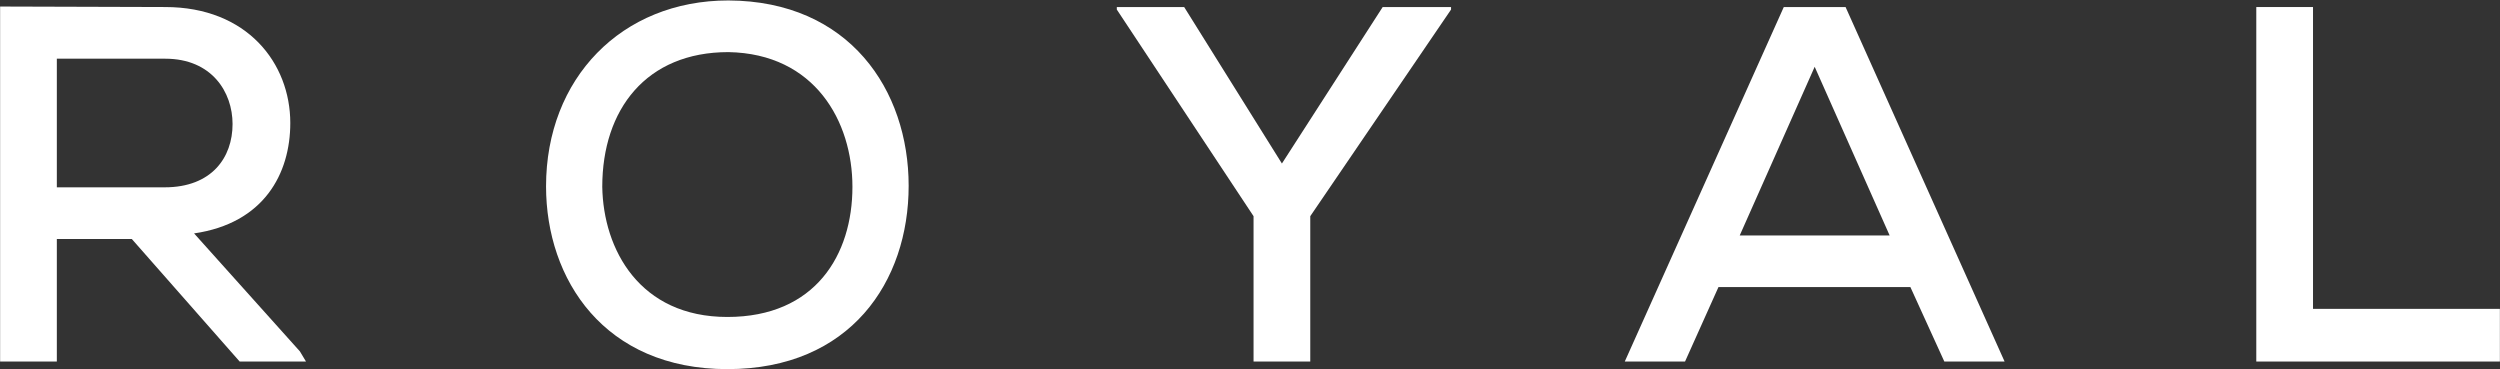
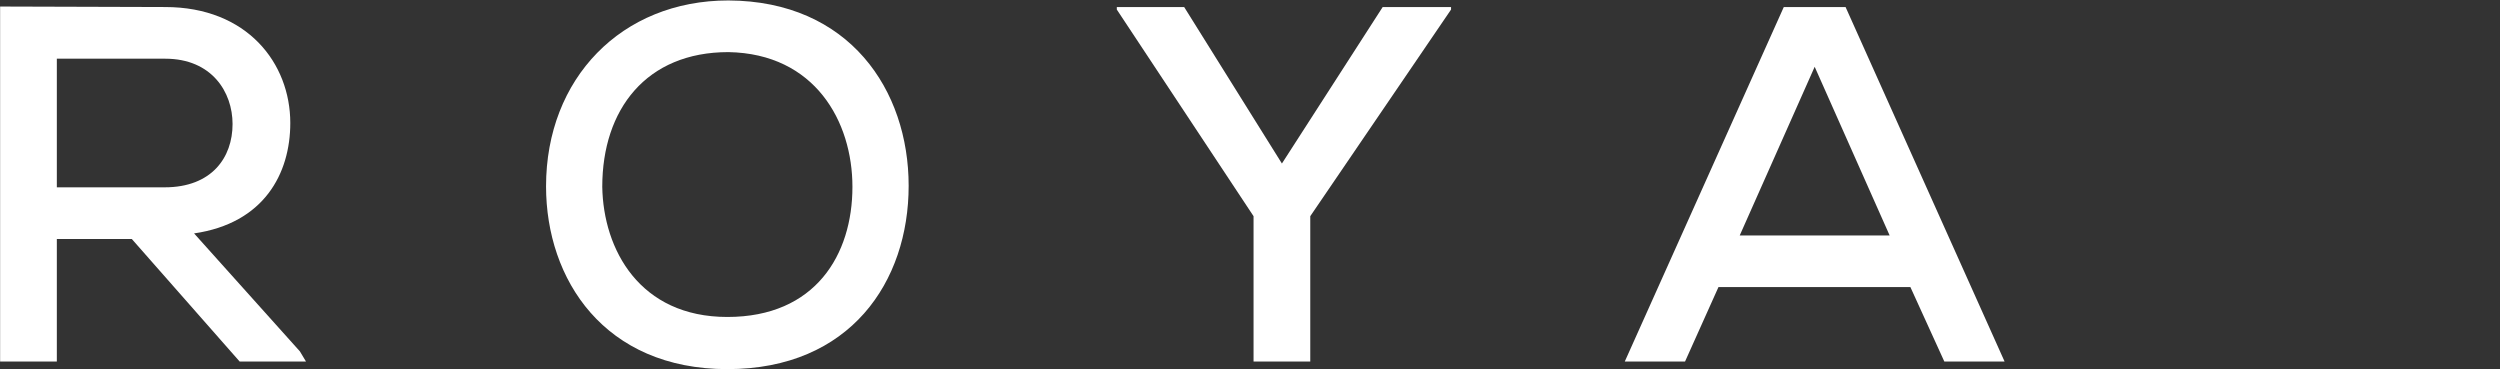
<svg xmlns="http://www.w3.org/2000/svg" width="4135" height="611" viewBox="0 0 4135 611">
  <rect x="0" y="0" width="4135" height="611" fill="#333333" stroke="none" />
  <path id="Path" fill="#001935" stroke="none" visibility="hidden" d="M -2099 3234 L 6234 3234 L 6234 -5099 L -2099 -5099 Z" />
  <path id="path1" fill="#ffffff" stroke="none" d="M 94.003 97.081 L 94.003 309.835 L 272.417 309.835 C 350.318 309.835 384.658 260.412 384.658 205.131 C 384.658 152.363 350.318 97.081 273.254 97.081 Z M 506.116 597.978 L 396.387 597.978 L 217.973 395.269 L 94.003 395.269 L 94.003 597.978 L 0.194 597.978 L 0.194 10.81 C 91.491 10.81 181.958 11.643 273.254 11.643 C 408.949 11.643 480.146 104.627 480.146 203.456 C 480.146 287.219 436.589 369.304 320.998 386.057 L 496.062 581.22 Z" />
  <path id="path2" fill="#ffffff" stroke="none" d="M 1203.037 524.261 C 1348.785 524.261 1409.928 421.232 1409.928 308.995 C 1409.928 200.941 1347.948 88.708 1204.712 86.191 C 1069.017 86.191 996.149 180.838 996.149 308.995 C 997.824 412.862 1058.13 524.261 1203.037 524.261 M 1502.908 307.324 C 1502.908 465.63 1406.583 610.537 1203.037 610.537 C 999.499 610.537 903.169 462.281 903.169 308.157 C 903.169 129.748 1027.977 0.757 1204.712 0.757 C 1404.904 1.595 1502.908 149.014 1502.908 307.324" />
  <path id="path3" fill="#ffffff" stroke="none" d="M 2120.277 270.467 L 2286.962 11.644 L 2400.041 11.644 L 2400.041 15.831 L 2167.184 357.576 L 2167.184 597.975 L 2073.371 597.975 L 2073.371 357.576 L 1847.213 15.831 L 1847.213 11.644 L 1958.617 11.644 Z" />
  <path id="path4" fill="#ffffff" stroke="none" d="M 3001.482 110.484 L 2877.512 389.406 L 3125.448 389.406 Z M 3159.792 474.84 L 2842.334 474.84 L 2787.053 597.977 L 2687.374 597.977 L 2950.388 11.642 L 3052.58 11.642 L 3315.586 597.977 L 3215.911 597.977 Z" />
-   <path id="path5" fill="#ffffff" stroke="none" d="M 3825.724 11.644 L 3825.724 510.861 L 4134.808 510.861 L 4134.808 597.978 L 3731.907 597.978 L 3731.907 11.644 Z" />
  <path id="path6" fill="#ffffff" stroke="none" visibility="hidden" d="M 1724.704 -879.182 C 1724.629 -878.861 1724.479 -878.29 1724.324 -877.636 C 1724.67 -878.402 1725.07 -879.236 1724.704 -879.182" />
-   <path id="path7" fill="#ffffff" stroke="none" visibility="hidden" d="M 1735.362 -257.291 C 1733.479 -246.987 1730.812 -236.738 1727.675 -226.755 C 1724.904 -218.072 1718.471 -212.689 1708.901 -213.11 C 1702.63 -213.368 1696.301 -214.468 1690.235 -216.034 C 1684.222 -217.551 1681.923 -221.368 1682.235 -227.588 C 1682.443 -231.459 1683.123 -235.225 1683.593 -239.042 C 1685.318 -252.741 1687.414 -266.441 1688.564 -280.194 C 1689.293 -288.507 1686.418 -296.04 1679.568 -301.473 C 1668.273 -310.314 1656.982 -319.151 1645.687 -327.934 C 1641.395 -331.384 1636.795 -334.467 1632.875 -338.338 C 1625.237 -345.713 1623.2 -354.812 1627.541 -364.433 C 1630.521 -371.024 1634.704 -377.19 1639.095 -382.945 C 1642.916 -387.961 1647.932 -392.044 1652.324 -396.594 C 1658.078 -402.552 1659.49 -409.456 1657.136 -417.352 C 1655.773 -421.955 1654.469 -426.709 1654.207 -431.472 C 1653.369 -446.321 1650.286 -460.542 1644.849 -474.295 C 1642.232 -480.936 1638.991 -487.524 1637.633 -494.482 C 1633.241 -517.018 1625.604 -538.142 1613.371 -557.646 C 1606.834 -568.05 1602.284 -579.399 1601.184 -591.74 C 1598.413 -622.693 1600.242 -653.388 1606.988 -683.766 C 1611.592 -704.423 1612.638 -725.181 1609.08 -745.892 C 1604.217 -774.337 1598.205 -802.624 1593.184 -831.068 C 1588.689 -856.846 1584.664 -882.733 1580.635 -908.615 C 1580.635 -908.615 1576.085 -981.662 1491.897 -993.691 C 1445.203 -1000.333 1407.867 -1001.745 1382.301 -1001.745 C 1381.514 -1001.795 1380.73 -1001.795 1379.893 -1001.795 C 1378.48 -1001.795 1377.068 -1001.745 1375.71 -1001.745 C 1375.656 -1001.695 1375.556 -1001.695 1375.451 -1001.745 C 1366.456 -1001.482 1357.46 -1000.957 1348.519 -1000.907 L 1347.528 -1000.907 C 1346.427 -1000.853 1345.54 -1000.853 1344.861 -1000.853 C 1341.882 -1000.853 1338.899 -1000.907 1335.865 -1001.065 C 1296.542 -1002.895 1258.373 -997.716 1220.933 -985.741 C 1201.95 -979.679 1182.759 -978.321 1164.251 -987.262 C 1154.052 -992.229 1143.49 -994.528 1132.407 -994.737 C 1110.391 -995.158 1088.325 -994.632 1066.364 -995.836 C 1032.844 -997.616 999.379 -999.861 965.864 -996.882 C 943.115 -994.895 920.474 -990.766 897.725 -989.354 C 859.61 -986.945 821.436 -985.533 783.213 -984.541 C 752.256 -983.754 721.669 -987.729 691.391 -994.216 C 679.417 -996.778 672.2 -1004.411 669.117 -1016.073 C 664.567 -1032.856 669.484 -1045.039 683.55 -1049.747 C 703.524 -1056.388 723.969 -1059.888 745.143 -1056.914 C 761.459 -1054.659 777.775 -1054.609 794.037 -1057.38 C 805.016 -1059.263 815.841 -1062.088 826.769 -1064.546 C 845.594 -1068.78 858.143 -1063.288 867.505 -1046.714 C 868.863 -1044.31 870.692 -1042.006 872.68 -1040.022 C 873.622 -1039.131 875.559 -1038.556 876.917 -1038.818 C 887.425 -1040.543 897.937 -1042.585 908.445 -1044.414 C 947.823 -1051.055 986.879 -1059.055 1025.003 -1071.029 C 1048.165 -1078.246 1071.226 -1085.462 1095.7 -1086.295 C 1109.4 -1086.82 1123.253 -1087.658 1135.961 -1081.175 C 1145.531 -1076.204 1155.99 -1075.213 1166.343 -1073.8 C 1178.789 -1072.075 1191.284 -1070.871 1203.729 -1072.021 C 1208.016 -1072.442 1212.304 -1073.121 1216.591 -1074.113 C 1245.665 -1081.121 1274.739 -1088.233 1303.813 -1095.291 C 1303.813 -1095.291 1304.021 -1095.345 1304.442 -1095.449 C 1306.637 -1095.974 1308.779 -1096.495 1310.975 -1097.016 C 1312.962 -1097.487 1314.95 -1098.116 1316.987 -1098.745 C 1316.675 -1098.899 1316.362 -1099.107 1316.045 -1099.316 C 1321.383 -1095.762 1362.273 -1113.124 1368.806 -1115.265 C 1381.255 -1119.344 1393.542 -1123.944 1405.517 -1129.227 L 1406.142 -1129.123 L 1713.921 -1086.35 C 1712.513 -1045.98 1716.379 -1014.661 1720.042 -997.458 C 1716.484 -956.776 1724.225 -917.452 1724.067 -877.087 C 1723.908 -841.422 1711.571 -805.132 1705.817 -769.887 C 1705.451 -767.642 1705.138 -765.183 1705.555 -762.988 C 1710.421 -736.635 1706.08 -711.431 1696.405 -686.957 C 1687.464 -664.371 1685.581 -641.151 1688.772 -617.152 C 1691.439 -597.49 1692.851 -577.674 1695.201 -557.958 C 1697.347 -540.234 1699.018 -522.347 1702.838 -505.044 C 1706.288 -489.353 1713.817 -474.662 1713.817 -458.137 C 1713.817 -457.354 1714.288 -456.517 1714.55 -455.733 C 1718.892 -442.971 1723.908 -430.372 1727.571 -417.352 C 1742.266 -364.645 1744.982 -311.201 1735.362 -257.291" />
+   <path id="path7" fill="#ffffff" stroke="none" visibility="hidden" d="M 1735.362 -257.291 C 1733.479 -246.987 1730.812 -236.738 1727.675 -226.755 C 1724.904 -218.072 1718.471 -212.689 1708.901 -213.11 C 1702.63 -213.368 1696.301 -214.468 1690.235 -216.034 C 1684.222 -217.551 1681.923 -221.368 1682.235 -227.588 C 1682.443 -231.459 1683.123 -235.225 1683.593 -239.042 C 1685.318 -252.741 1687.414 -266.441 1688.564 -280.194 C 1689.293 -288.507 1686.418 -296.04 1679.568 -301.473 C 1668.273 -310.314 1656.982 -319.151 1645.687 -327.934 C 1641.395 -331.384 1636.795 -334.467 1632.875 -338.338 C 1625.237 -345.713 1623.2 -354.812 1627.541 -364.433 C 1630.521 -371.024 1634.704 -377.19 1639.095 -382.945 C 1642.916 -387.961 1647.932 -392.044 1652.324 -396.594 C 1658.078 -402.552 1659.49 -409.456 1657.136 -417.352 C 1655.773 -421.955 1654.469 -426.709 1654.207 -431.472 C 1653.369 -446.321 1650.286 -460.542 1644.849 -474.295 C 1642.232 -480.936 1638.991 -487.524 1637.633 -494.482 C 1633.241 -517.018 1625.604 -538.142 1613.371 -557.646 C 1606.834 -568.05 1602.284 -579.399 1601.184 -591.74 C 1598.413 -622.693 1600.242 -653.388 1606.988 -683.766 C 1611.592 -704.423 1612.638 -725.181 1609.08 -745.892 C 1604.217 -774.337 1598.205 -802.624 1593.184 -831.068 C 1588.689 -856.846 1584.664 -882.733 1580.635 -908.615 C 1580.635 -908.615 1576.085 -981.662 1491.897 -993.691 C 1445.203 -1000.333 1407.867 -1001.745 1382.301 -1001.745 C 1381.514 -1001.795 1380.73 -1001.795 1379.893 -1001.795 C 1378.48 -1001.795 1377.068 -1001.745 1375.71 -1001.745 C 1375.656 -1001.695 1375.556 -1001.695 1375.451 -1001.745 C 1366.456 -1001.482 1357.46 -1000.957 1348.519 -1000.907 L 1347.528 -1000.907 C 1341.882 -1000.853 1338.899 -1000.907 1335.865 -1001.065 C 1296.542 -1002.895 1258.373 -997.716 1220.933 -985.741 C 1201.95 -979.679 1182.759 -978.321 1164.251 -987.262 C 1154.052 -992.229 1143.49 -994.528 1132.407 -994.737 C 1110.391 -995.158 1088.325 -994.632 1066.364 -995.836 C 1032.844 -997.616 999.379 -999.861 965.864 -996.882 C 943.115 -994.895 920.474 -990.766 897.725 -989.354 C 859.61 -986.945 821.436 -985.533 783.213 -984.541 C 752.256 -983.754 721.669 -987.729 691.391 -994.216 C 679.417 -996.778 672.2 -1004.411 669.117 -1016.073 C 664.567 -1032.856 669.484 -1045.039 683.55 -1049.747 C 703.524 -1056.388 723.969 -1059.888 745.143 -1056.914 C 761.459 -1054.659 777.775 -1054.609 794.037 -1057.38 C 805.016 -1059.263 815.841 -1062.088 826.769 -1064.546 C 845.594 -1068.78 858.143 -1063.288 867.505 -1046.714 C 868.863 -1044.31 870.692 -1042.006 872.68 -1040.022 C 873.622 -1039.131 875.559 -1038.556 876.917 -1038.818 C 887.425 -1040.543 897.937 -1042.585 908.445 -1044.414 C 947.823 -1051.055 986.879 -1059.055 1025.003 -1071.029 C 1048.165 -1078.246 1071.226 -1085.462 1095.7 -1086.295 C 1109.4 -1086.82 1123.253 -1087.658 1135.961 -1081.175 C 1145.531 -1076.204 1155.99 -1075.213 1166.343 -1073.8 C 1178.789 -1072.075 1191.284 -1070.871 1203.729 -1072.021 C 1208.016 -1072.442 1212.304 -1073.121 1216.591 -1074.113 C 1245.665 -1081.121 1274.739 -1088.233 1303.813 -1095.291 C 1303.813 -1095.291 1304.021 -1095.345 1304.442 -1095.449 C 1306.637 -1095.974 1308.779 -1096.495 1310.975 -1097.016 C 1312.962 -1097.487 1314.95 -1098.116 1316.987 -1098.745 C 1316.675 -1098.899 1316.362 -1099.107 1316.045 -1099.316 C 1321.383 -1095.762 1362.273 -1113.124 1368.806 -1115.265 C 1381.255 -1119.344 1393.542 -1123.944 1405.517 -1129.227 L 1406.142 -1129.123 L 1713.921 -1086.35 C 1712.513 -1045.98 1716.379 -1014.661 1720.042 -997.458 C 1716.484 -956.776 1724.225 -917.452 1724.067 -877.087 C 1723.908 -841.422 1711.571 -805.132 1705.817 -769.887 C 1705.451 -767.642 1705.138 -765.183 1705.555 -762.988 C 1710.421 -736.635 1706.08 -711.431 1696.405 -686.957 C 1687.464 -664.371 1685.581 -641.151 1688.772 -617.152 C 1691.439 -597.49 1692.851 -577.674 1695.201 -557.958 C 1697.347 -540.234 1699.018 -522.347 1702.838 -505.044 C 1706.288 -489.353 1713.817 -474.662 1713.817 -458.137 C 1713.817 -457.354 1714.288 -456.517 1714.55 -455.733 C 1718.892 -442.971 1723.908 -430.372 1727.571 -417.352 C 1742.266 -364.645 1744.982 -311.201 1735.362 -257.291" />
  <path id="path8" fill="#ffffff" stroke="none" visibility="hidden" d="M 2084.451 -1974.915 C 2079.589 -1968.69 2073.939 -1961.582 2066.985 -1958.861 C 2050.46 -1952.324 2049.886 -1938.104 2041.257 -1923.2 C 2035.82 -1913.734 2027.924 -1905.788 2021.495 -1896.847 C 2014.695 -1887.431 2006.329 -1878.489 2002.196 -1867.927 C 1984.526 -1822.492 1971.397 -1775.114 1951.215 -1730.878 C 1930.736 -1685.914 1906.633 -1642.732 1882.505 -1599.659 C 1870.401 -1578.047 1858.56 -1556.29 1846.519 -1534.645 C 1829.353 -1503.783 1816.933 -1475.972 1788.78 -1453.106 C 1753.91 -1424.778 1709.395 -1408.542 1664.53 -1416.762 C 1609.607 -1426.82 1557.031 -1444.461 1501.258 -1451.073 C 1474.538 -1457.035 1438.302 -1451.281 1415.453 -1450.186 C 1387.266 -1448.823 1359.084 -1447.515 1330.898 -1446.369 C 1326.298 -1446.157 1321.748 -1445.948 1317.144 -1445.79 C 1299.841 -1445.527 1267.313 -1446.261 1225.535 -1452.798 C 1225.481 -1452.852 1225.377 -1452.852 1225.273 -1452.852 C 1213.09 -1455.36 1200.957 -1458.027 1188.878 -1460.902 L 1168.854 -1465.873 C 1160.905 -1467.91 1152.955 -1470.105 1145.059 -1472.355 L 1133.347 -1475.751 C 1120.689 -1479.518 1108.144 -1483.493 1095.645 -1487.834 C 1086.391 -1491.021 1077.187 -1494.421 1068.037 -1497.925 C 1057.213 -1502.108 1044.872 -1502.684 1033.16 -1504.042 C 1022.702 -1505.3 1011.302 -1503.05 1001.732 -1506.446 C 981.128 -1513.766 963.196 -1527.941 940.134 -1529.507 C 937.051 -1529.716 931.98 -1537.928 932.447 -1541.849 C 932.918 -1545.353 939.718 -1550.369 943.847 -1550.527 C 952.421 -1550.79 961.05 -1548.228 969.733 -1546.919 C 974.333 -1546.24 978.937 -1545.823 984.999 -1545.09 C 977.574 -1560.043 961.783 -1565.481 946.359 -1560.256 C 938.513 -1557.585 930.935 -1553.877 922.877 -1552.307 C 919.273 -1551.573 913.048 -1553.769 911.165 -1556.644 C 908.76 -1560.256 907.452 -1567.785 909.544 -1570.452 C 914.46 -1576.568 920.998 -1583.417 928.214 -1585.455 C 965.704 -1596.125 1000.319 -1593.459 1031.172 -1564.856 C 1042.622 -1554.186 1059.409 -1547.286 1074.991 -1543.678 C 1100.457 -1537.824 1126.76 -1535.261 1152.901 -1532.803 C 1159.75 -1532.174 1166.654 -1531.703 1173.612 -1531.287 C 1268.829 -1519.679 1443.268 -1520.616 1451.268 -1573.118 C 1454.409 -1593.459 1460.055 -1611.917 1465.909 -1626.82 C 1466.33 -1627.445 1466.801 -1628.128 1467.271 -1628.808 C 1467.009 -1628.753 1466.801 -1628.704 1466.592 -1628.649 C 1469.834 -1636.807 1473.021 -1643.865 1475.846 -1649.511 C 1477.784 -1651.344 1479.509 -1653.59 1480.708 -1656.623 C 1481.913 -1659.394 1483.062 -1662.219 1484.371 -1665.148 C 1494.983 -1689.984 1506.907 -1714.3 1522.594 -1736.524 C 1524.528 -1739.245 1526.465 -1741.911 1528.448 -1744.524 C 1539.639 -1759.115 1552.347 -1772.135 1568.663 -1781.439 C 1584.608 -1790.539 1601.866 -1794.563 1619.486 -1788.343 C 1630.677 -1784.422 1641.552 -1781.022 1653.477 -1781.597 C 1656.297 -1781.755 1659.176 -1781.439 1661.997 -1781.077 C 1672.563 -1779.822 1682.759 -1777.36 1689.713 -1768.523 C 1702.208 -1752.523 1710.891 -1735.32 1707.178 -1714.508 C 1706.966 -1713.413 1706.762 -1712.312 1706.5 -1711.212 C 1705.454 -1706.771 1704.983 -1702.221 1704.145 -1697.776 C 1701.841 -1685.543 1704.929 -1674.664 1713.032 -1665.515 C 1717.007 -1660.965 1721.82 -1657.198 1726.524 -1653.381 C 1732.486 -1648.519 1732.54 -1647.002 1725.69 -1643.603 C 1721.611 -1641.565 1717.216 -1640.153 1713.295 -1638.582 C 1715.545 -1634.037 1717.636 -1630.22 1719.257 -1626.245 C 1719.466 -1625.824 1719.57 -1625.358 1719.674 -1624.833 C 1719.832 -1623.628 1719.728 -1622.325 1719.307 -1621.379 C 1717.27 -1617.096 1714.603 -1613.171 1712.616 -1608.883 C 1711.624 -1606.742 1710.891 -1604.179 1710.995 -1601.825 C 1711.308 -1590.009 1708.378 -1586.347 1696.512 -1586.609 C 1695.15 -1586.659 1693.738 -1586.763 1692.433 -1586.868 C 1691.175 -1574.268 1695.254 -1561.302 1701.741 -1550.631 C 1710.316 -1536.357 1729.661 -1535.103 1741.323 -1546.973 C 1755.231 -1561.04 1770.134 -1574.06 1783.888 -1588.23 C 1792.517 -1597.063 1801.771 -1606.004 1807.47 -1616.675 C 1831.836 -1662.481 1855.16 -1708.809 1878.584 -1755.136 C 1917.699 -1832.424 1956.86 -1909.709 2009.938 -1978.889 C 2024.212 -1997.451 2035.978 -2018 2049.886 -2036.929 C 2053.231 -2041.479 2061.494 -2046.395 2065.939 -2045.245 C 2075.98 -2042.628 2081.051 -2026.475 2075.98 -2016.851 C 2072.318 -2010 2066.777 -2004.251 2062.647 -1997.609 C 2060.031 -1993.476 2058.41 -1988.718 2054.644 -1980.56 C 2063.168 -1983.96 2067.193 -1986.21 2071.48 -1986.993 C 2075.247 -1987.672 2080.63 -1988.093 2082.776 -1986.052 C 2084.972 -1983.856 2086.122 -1977.06 2084.451 -1974.915" />
  <path id="path9" fill="#ffffff" stroke="none" visibility="hidden" d="M 1713.923 -1086.349 C 1712.511 -1045.984 1716.382 -1014.661 1720.04 -997.457 L 1390.77 -1074.795 C 1390.77 -1074.795 1393.436 -1100.52 1406.144 -1129.123 C 1418.327 -1156.576 1439.713 -1186.641 1476.891 -1199.141 C 1552.817 -1224.606 1539.851 -1270.517 1517.627 -1319.565 C 1495.453 -1368.663 1507.69 -1365.997 1480.241 -1389.633 C 1463.975 -1403.645 1454.825 -1428.744 1454.513 -1453.114 C 1454.2 -1469.742 1458.017 -1486 1466.379 -1498.237 C 1486.982 -1528.411 1699.02 -1473.609 1699.02 -1473.609 C 1699.02 -1473.609 1731.91 -1461.322 1756.018 -1431.727 C 1779.337 -1403.228 1794.449 -1358.518 1763.859 -1293.208 C 1727.623 -1215.873 1715.752 -1142.405 1713.923 -1086.349" />
-   <path id="path10" fill="#ffffff" stroke="none" visibility="hidden" d="M 2784.128 -1154 C 2725.818 -1154 2669.579 -1165.033 2615.822 -1187.111 C 2425.138 -1265.404 2277.14 -1391.611 2175.957 -1562.229 C 2097.697 -1694.187 2049.87 -1853.039 2041.291 -2009.52 C 2040.495 -2023.974 2051.574 -2036.34 2066.036 -2037.131 C 2080.444 -2037.814 2092.852 -2026.844 2093.647 -2012.386 C 2100.938 -1879.383 2161.586 -1430.289 2635.742 -1235.613 C 2726.622 -1198.29 2826.314 -1196.856 2932.026 -1231.347 C 3141.518 -1299.502 3321.71 -1490.011 3389.616 -1568.958 C 3389.795 -1569.183 3389.979 -1569.4 3390.162 -1569.617 C 3407.465 -1589.729 3418.428 -1603.699 3422.336 -1608.769 C 3422.353 -1608.798 3422.603 -1609.119 3422.619 -1609.144 C 3431.498 -1620.581 3447.977 -1622.648 3459.405 -1613.781 C 3470.846 -1604.903 3472.917 -1588.433 3464.046 -1576.996 C 3459.738 -1571.413 3448.26 -1556.78 3430.419 -1536.018 C 3430.031 -1535.526 3429.627 -1535.047 3429.207 -1534.576 C 3358.284 -1452.163 3170.154 -1253.679 2948.271 -1181.495 C 2892.082 -1163.166 2837.247 -1154 2784.128 -1154" />
  <path id="path11" fill="#ffffff" stroke="none" visibility="hidden" d="M 1227.743 -1223.87 C 1219.585 -1226.12 1211.427 -1228.574 1203.323 -1231.245 C 1000.281 -1297.234 823.909 -1479.414 755.095 -1557.69 C 754.883 -1558.002 754.674 -1558.215 754.412 -1558.473 L 754.362 -1558.527 C 754.203 -1558.682 754.099 -1558.894 753.945 -1559.048 L 753.683 -1559.311 C 732.029 -1584.043 718.28 -1601.509 713.001 -1608.309 C 712.422 -1609.142 711.797 -1609.925 711.114 -1610.659 C 710.959 -1610.763 710.905 -1610.867 710.905 -1610.867 C 709.601 -1612.279 708.188 -1613.483 706.726 -1614.529 C 706.201 -1614.896 705.676 -1615.263 705.155 -1615.521 C 704.789 -1615.838 704.372 -1616.046 703.955 -1616.254 C 703.172 -1616.621 702.385 -1616.988 701.547 -1617.354 C 700.868 -1617.613 700.189 -1617.875 699.51 -1618.083 C 698.672 -1618.346 697.889 -1618.559 697.106 -1618.712 C 696.893 -1618.763 696.735 -1618.763 696.581 -1618.817 C 695.797 -1618.975 695.064 -1619.079 694.331 -1619.129 C 691.873 -1619.446 689.414 -1619.392 686.906 -1618.871 C 686.177 -1618.712 685.389 -1618.559 684.606 -1618.296 C 683.823 -1618.083 683.09 -1617.825 682.306 -1617.562 C 681.469 -1617.3 680.686 -1616.988 679.898 -1616.567 C 679.377 -1616.304 678.906 -1615.992 678.381 -1615.679 C 678.281 -1615.625 678.173 -1615.575 678.069 -1615.471 C 677.023 -1614.842 676.027 -1614.163 675.09 -1613.33 C 674.669 -1613.013 674.302 -1612.7 673.94 -1612.333 C 673.836 -1612.225 673.677 -1612.125 673.573 -1611.967 C 673.103 -1611.546 672.686 -1611.129 672.265 -1610.659 C 671.848 -1610.188 671.427 -1609.717 671.065 -1609.246 C 670.644 -1608.726 670.223 -1608.146 669.861 -1607.576 C 669.44 -1607 669.128 -1606.426 668.761 -1605.851 C 668.24 -1604.855 667.769 -1603.863 667.299 -1602.867 L 667.299 -1602.817 C 665.469 -1598.322 664.944 -1593.351 665.886 -1588.435 L 665.886 -1588.176 C 666.044 -1587.443 666.253 -1586.709 666.461 -1585.98 C 666.619 -1585.247 666.878 -1584.514 667.14 -1583.781 C 667.19 -1583.676 667.249 -1583.572 667.299 -1583.414 C 667.819 -1582.105 668.394 -1580.856 669.128 -1579.651 C 669.703 -1578.656 670.382 -1577.718 671.115 -1576.777 C 676.398 -1569.977 690.985 -1551.365 713.992 -1525.112 C 714.205 -1524.8 714.463 -1524.537 714.726 -1524.225 C 714.83 -1524.121 714.88 -1524.016 714.988 -1523.912 L 715.146 -1523.754 C 759.957 -1472.664 827.25 -1402.7 909.818 -1337.286 C 996.99 -1268.214 1101.198 -1204.312 1213.835 -1173.305 C 1216.131 -1172.676 1218.485 -1172.364 1220.789 -1172.364 C 1232.292 -1172.364 1242.855 -1180.001 1246.046 -1191.659 C 1246.83 -1194.588 1247.142 -1197.463 1246.879 -1200.342 L 1246.879 -1200.392 C 1246.2 -1211.216 1238.776 -1220.837 1227.743 -1223.87" />
  <path id="path12" fill="#ffffff" stroke="none" visibility="hidden" d="M 1596.232 -455.102 C 1595.711 -456.406 1595.186 -457.664 1594.607 -458.973 C 1591.994 -465.297 1588.386 -473.976 1586.295 -484.438 C 1585.353 -489.197 1584.307 -493.742 1582.999 -498.084 C 1388.482 -527.524 1273.653 -571.185 1239.613 -585.513 C 1205.364 -714.562 1162.591 -834.099 1116.364 -942.604 C 1113.855 -942.653 1111.397 -942.653 1108.889 -942.653 C 1094.194 -942.708 1079.031 -942.757 1063.499 -943.649 L 1058.687 -943.907 C 1109.043 -828.558 1155.687 -699.871 1192.081 -559.998 C 1194.014 -552.573 1199.139 -546.348 1206.043 -543.003 C 1211.635 -540.282 1340.95 -478.893 1600.048 -442.607 C 1599.107 -446.844 1597.853 -450.973 1596.232 -455.102 M 3469.469 -1594.19 C 3469.469 -1594.502 3469.415 -1594.815 3469.415 -1595.182 L 3469.415 -1595.335 C 3469.415 -1595.39 3469.415 -1595.498 3469.361 -1595.548 C 3469.361 -1596.123 3469.257 -1596.644 3469.157 -1597.169 L 3469.157 -1597.377 C 3469.103 -1597.536 3469.103 -1597.689 3469.048 -1597.848 C 3468.944 -1598.373 3468.84 -1598.894 3468.736 -1599.365 C 3468.632 -1599.677 3468.578 -1599.939 3468.474 -1600.256 C 3468.315 -1600.935 3468.057 -1601.615 3467.794 -1602.293 C 3467.586 -1602.973 3467.273 -1603.602 3467.007 -1604.227 C 3466.907 -1604.439 3466.853 -1604.594 3466.749 -1604.802 C 3466.699 -1604.906 3466.645 -1605.064 3466.59 -1605.168 C 3466.436 -1605.485 3466.278 -1605.744 3466.069 -1606.006 C 3465.861 -1606.477 3465.603 -1606.948 3465.282 -1607.364 C 3465.282 -1607.364 3465.282 -1607.418 3465.232 -1607.418 C 3464.815 -1608.098 3464.345 -1608.831 3463.82 -1609.456 C 3463.19 -1610.243 3462.511 -1611.027 3461.782 -1611.756 C 3461.049 -1612.435 3460.266 -1613.168 3459.428 -1613.797 C 3459.27 -1613.901 3459.116 -1613.956 3459.007 -1614.06 C 3458.016 -1614.789 3457.024 -1615.418 3455.974 -1615.993 C 3455.77 -1616.151 3455.558 -1616.251 3455.299 -1616.36 C 3454.724 -1616.672 3454.145 -1616.989 3453.52 -1617.197 C 3453.416 -1617.247 3453.312 -1617.297 3453.208 -1617.355 C 3452.683 -1617.56 3452.212 -1617.772 3451.691 -1617.926 C 3451.587 -1617.98 3451.479 -1617.98 3451.375 -1618.031 C 3450.12 -1618.397 3448.866 -1618.764 3447.558 -1618.972 C 3446.2 -1619.235 3444.841 -1619.393 3443.379 -1619.393 C 3439.246 -1619.393 3435.375 -1618.451 3431.975 -1616.727 C 3430.196 -1615.889 3428.579 -1614.843 3427.062 -1613.639 C 3425.546 -1612.435 3424.184 -1611.131 3422.979 -1609.614 C 3422.875 -1609.456 3422.721 -1609.302 3422.617 -1609.143 C 3422.513 -1609.039 3422.409 -1608.881 3422.354 -1608.777 C 3417.963 -1603.86 3406.614 -1590.473 3390.144 -1569.612 C 3389.985 -1569.403 3389.781 -1569.141 3389.568 -1568.878 C 3389.41 -1568.72 3389.202 -1568.512 3389.047 -1568.303 C 3388.943 -1568.149 3388.781 -1567.991 3388.681 -1567.833 C 3351.083 -1520.147 3294.243 -1443.487 3230.608 -1342.204 C 3115.675 -1159.241 2978.622 -895.801 2892.917 -577.093 C 2400.712 -466.918 2021.561 -458.344 1764.396 -477.793 C 1764.917 -474.61 1765.337 -471.314 1765.65 -467.914 C 1766.483 -465.61 1767.321 -463.26 1768.162 -460.856 C 1771.504 -451.598 1774.958 -442.028 1777.887 -431.52 C 1778.566 -429.061 1779.245 -426.603 1779.87 -424.095 C 1842.622 -419.808 1912.115 -417.191 1988.199 -417.191 C 2232.181 -417.191 2544.144 -444.119 2919.954 -529.407 C 2929.52 -531.603 2937.053 -538.869 2939.507 -548.336 C 3068.873 -1041.691 3325.096 -1402.443 3429.779 -1535.205 C 3429.987 -1535.467 3430.196 -1535.78 3430.408 -1536.042 C 3430.617 -1536.25 3430.775 -1536.459 3430.929 -1536.667 C 3439.871 -1547.962 3447.35 -1557.167 3452.841 -1563.753 C 3458.278 -1570.341 3461.728 -1574.32 3462.724 -1575.416 C 3462.986 -1575.678 3463.19 -1575.94 3463.403 -1576.199 C 3463.611 -1576.411 3463.82 -1576.724 3464.032 -1576.986 C 3464.499 -1577.562 3464.974 -1578.186 3465.39 -1578.865 C 3465.757 -1579.495 3466.124 -1580.124 3466.436 -1580.753 C 3466.799 -1581.378 3467.115 -1582.057 3467.378 -1582.682 C 3467.378 -1582.736 3467.428 -1582.736 3467.428 -1582.79 C 3467.69 -1583.415 3467.949 -1584.099 3468.161 -1584.724 C 3468.369 -1585.403 3468.578 -1586.082 3468.736 -1586.761 C 3468.944 -1587.44 3469.048 -1588.124 3469.207 -1588.803 C 3469.207 -1588.907 3469.257 -1589.065 3469.257 -1589.169 C 3469.311 -1589.744 3469.361 -1590.319 3469.415 -1590.944 C 3469.469 -1591.365 3469.469 -1591.731 3469.469 -1592.148 L 3469.469 -1592.307 C 3469.469 -1592.356 3469.469 -1592.465 3469.52 -1592.515 C 3469.52 -1592.723 3469.573 -1592.932 3469.573 -1593.144 C 3469.573 -1593.511 3469.52 -1593.823 3469.469 -1594.19 M 909.818 -1337.288 C 847.803 -1436.063 792.322 -1510.626 755.719 -1556.904 C 755.511 -1557.167 755.299 -1557.429 755.094 -1557.691 C 754.882 -1558.004 754.674 -1558.212 754.416 -1558.475 L 754.361 -1558.529 C 754.203 -1558.683 754.099 -1558.891 753.945 -1559.049 C 728.583 -1591.157 713.051 -1608.464 711.113 -1610.66 C 710.959 -1610.764 710.905 -1610.868 710.905 -1610.868 C 709.601 -1612.281 708.188 -1613.48 706.726 -1614.531 C 706.201 -1614.893 705.676 -1615.26 705.155 -1615.522 C 704.788 -1615.835 704.372 -1616.047 703.955 -1616.251 C 703.172 -1616.618 702.384 -1616.989 701.551 -1617.355 C 700.868 -1617.614 700.188 -1617.876 699.509 -1618.085 C 698.672 -1618.347 697.889 -1618.556 697.105 -1618.709 C 696.893 -1618.764 696.734 -1618.764 696.58 -1618.818 C 695.797 -1618.972 695.064 -1619.076 694.33 -1619.13 C 691.872 -1619.393 689.364 -1619.289 686.906 -1618.868 C 686.177 -1618.709 685.389 -1618.556 684.606 -1618.293 C 683.823 -1618.085 683.089 -1617.822 682.306 -1617.56 C 680.948 -1617.039 679.639 -1616.414 678.385 -1615.681 C 678.281 -1615.626 678.173 -1615.576 678.069 -1615.472 C 677.023 -1614.843 676.031 -1614.164 675.09 -1613.327 C 674.669 -1613.014 674.306 -1612.697 673.939 -1612.335 C 673.835 -1612.227 673.677 -1612.123 673.573 -1611.968 C 673.102 -1611.547 672.685 -1611.131 672.265 -1610.66 C 671.848 -1610.189 671.427 -1609.718 671.065 -1609.248 C 670.644 -1608.723 670.227 -1608.147 669.861 -1607.573 C 669.444 -1606.998 669.127 -1606.427 668.76 -1605.848 C 668.24 -1604.856 667.769 -1603.86 667.298 -1602.869 L 667.298 -1602.814 C 665.519 -1598.215 665.048 -1593.248 665.885 -1588.436 L 665.885 -1588.173 C 666.044 -1587.44 666.252 -1586.711 666.461 -1585.978 C 666.619 -1585.249 666.877 -1584.515 667.14 -1583.782 C 667.19 -1583.678 667.248 -1583.574 667.298 -1583.415 C 667.819 -1582.107 668.394 -1580.853 669.127 -1579.653 C 669.702 -1578.657 670.381 -1577.715 671.115 -1576.774 C 671.531 -1576.253 671.952 -1575.782 672.369 -1575.312 C 672.527 -1575.153 687.793 -1558.212 713.992 -1525.113 C 714.205 -1524.801 714.463 -1524.539 714.725 -1524.226 C 714.83 -1524.122 714.879 -1524.014 714.988 -1523.909 L 715.146 -1523.755 C 772.456 -1451.229 876.144 -1308.893 978.373 -1112.126 C 989.194 -1114.896 999.393 -1117.826 1009.326 -1120.909 C 1015.863 -1122.95 1022.659 -1125.042 1029.613 -1127.079 C 989.089 -1205.831 948.199 -1276.211 909.818 -1337.288" />
-   <path id="path13" fill="#ffffff" stroke="none" visibility="hidden" d="M 2940.195 -1180.187 C 2930.349 -1180.183 2920.908 -1185.762 2916.446 -1195.266 C 2893.893 -1243.326 2797.208 -1460.359 2798.463 -1645.777 C 2721.628 -1551.018 2579.563 -1393.995 2433.344 -1325.531 C 2420.249 -1319.377 2404.625 -1325.04 2398.483 -1338.16 C 2392.346 -1351.272 2398 -1366.875 2411.112 -1373.013 C 2610.375 -1466.317 2812.17 -1749.519 2814.183 -1752.364 C 2821.495 -1762.701 2835.145 -1766.339 2846.624 -1761.014 C 2858.102 -1755.685 2864.144 -1742.923 2860.969 -1730.665 C 2813.35 -1546.56 2948.357 -1250.676 2963.91 -1217.548 C 2970.064 -1204.44 2964.423 -1188.829 2951.319 -1182.675 C 2947.719 -1180.983 2943.924 -1180.187 2940.195 -1180.187" />
  <path id="path14" fill="#ffffff" stroke="none" visibility="hidden" d="M 1320.034 -1393.604 C 1293.156 -1304.241 1260.895 -1230.669 1246.879 -1200.391 L 1246.879 -1200.341 C 1246.046 -1198.458 1245.262 -1196.783 1244.525 -1195.266 C 1240.029 -1185.75 1230.617 -1180.208 1220.734 -1180.208 C 1217.022 -1180.208 1213.26 -1180.992 1209.651 -1182.667 C 1196.523 -1188.837 1190.877 -1204.416 1197.048 -1217.544 C 1198.356 -1220.315 1200.502 -1224.969 1203.323 -1231.244 C 1215.976 -1259.53 1242.229 -1321.078 1265.499 -1395.433 C 1284.165 -1393.862 1299.694 -1393.446 1311.197 -1393.446 C 1313.656 -1393.446 1315.901 -1393.5 1317.943 -1393.5 L 1318.935 -1393.55 C 1319.301 -1393.55 1319.668 -1393.55 1320.034 -1393.604" />
  <path id="path15" fill="#ffffff" stroke="none" visibility="hidden" d="M 1421.686 -1656.833 C 1420.432 -1653.958 1419.174 -1650.974 1417.974 -1647.941 L 1399.566 -1601.405 C 1385.971 -1617.196 1373.58 -1632.15 1362.493 -1645.799 C 1362.651 -1624.988 1361.551 -1603.81 1359.459 -1582.477 C 1345.339 -1580.436 1327.773 -1578.814 1306.178 -1578.031 C 1312.399 -1631.996 1311.878 -1684.806 1300.004 -1730.667 C 1296.816 -1742.9 1302.833 -1755.711 1314.336 -1760.995 C 1325.836 -1766.328 1339.485 -1762.72 1346.752 -1752.366 C 1347.485 -1751.32 1375.984 -1711.372 1421.686 -1656.833" />
  <path id="path16" fill="#ffffff" stroke="none" visibility="hidden" d="M 2163.525 -2127.598 C 2154.321 -2120.907 2150.45 -2109.09 2153.955 -2098.262 L 2197.878 -1963.096 L 2129.118 -2013.032 L 2082.895 -2046.655 C 2078.291 -2049.997 2072.903 -2051.672 2067.466 -2051.672 C 2062.083 -2051.672 2056.646 -2049.997 2052.092 -2046.655 L 1937.059 -1963.096 L 1939.409 -1970.312 L 1939.409 -1970.413 L 1980.978 -2098.262 C 1984.486 -2109.09 1980.666 -2120.907 1971.462 -2127.598 L 1856.425 -2211.157 L 1998.603 -2211.157 C 2010.002 -2211.157 2020.039 -2218.478 2023.543 -2229.248 L 2067.466 -2364.472 L 2111.39 -2229.248 C 2114.948 -2218.478 2124.985 -2211.157 2136.334 -2211.157 L 2278.508 -2211.157 Z M 2384.137 -2245.46 C 2380.633 -2256.285 2370.542 -2263.605 2359.192 -2263.605 L 2155.367 -2263.605 L 2092.411 -2457.447 C 2088.907 -2468.213 2078.812 -2475.538 2067.466 -2475.538 C 2056.121 -2475.538 2046.084 -2468.213 2042.525 -2457.447 L 1979.57 -2263.605 L 1775.74 -2263.605 C 1764.395 -2263.605 1754.354 -2256.285 1750.854 -2245.46 C 1747.296 -2234.689 1751.167 -2222.819 1760.366 -2216.178 L 1925.243 -2096.383 L 1862.283 -1902.541 C 1858.725 -1891.72 1862.595 -1879.899 1871.799 -1873.208 C 1874.049 -1871.587 1876.453 -1870.383 1878.961 -1869.496 C 1886.807 -1866.983 1895.644 -1868.188 1902.598 -1873.208 L 1970.628 -1922.623 L 1970.678 -1922.673 L 2043.78 -1975.8 L 2056.75 -1985.266 L 2067.466 -1993.058 L 2075.158 -1987.462 L 2085.09 -1980.246 L 2096.961 -1971.617 L 2129.38 -1948.088 L 2232.389 -1873.208 C 2236.943 -1869.913 2242.38 -1868.242 2247.763 -1868.242 C 2253.201 -1868.242 2258.588 -1869.913 2263.188 -1873.208 C 2272.392 -1879.899 2276.208 -1891.72 2272.708 -1902.541 L 2209.748 -2096.383 L 2374.621 -2216.178 C 2383.824 -2222.819 2387.641 -2234.689 2384.137 -2245.46" />
</svg>